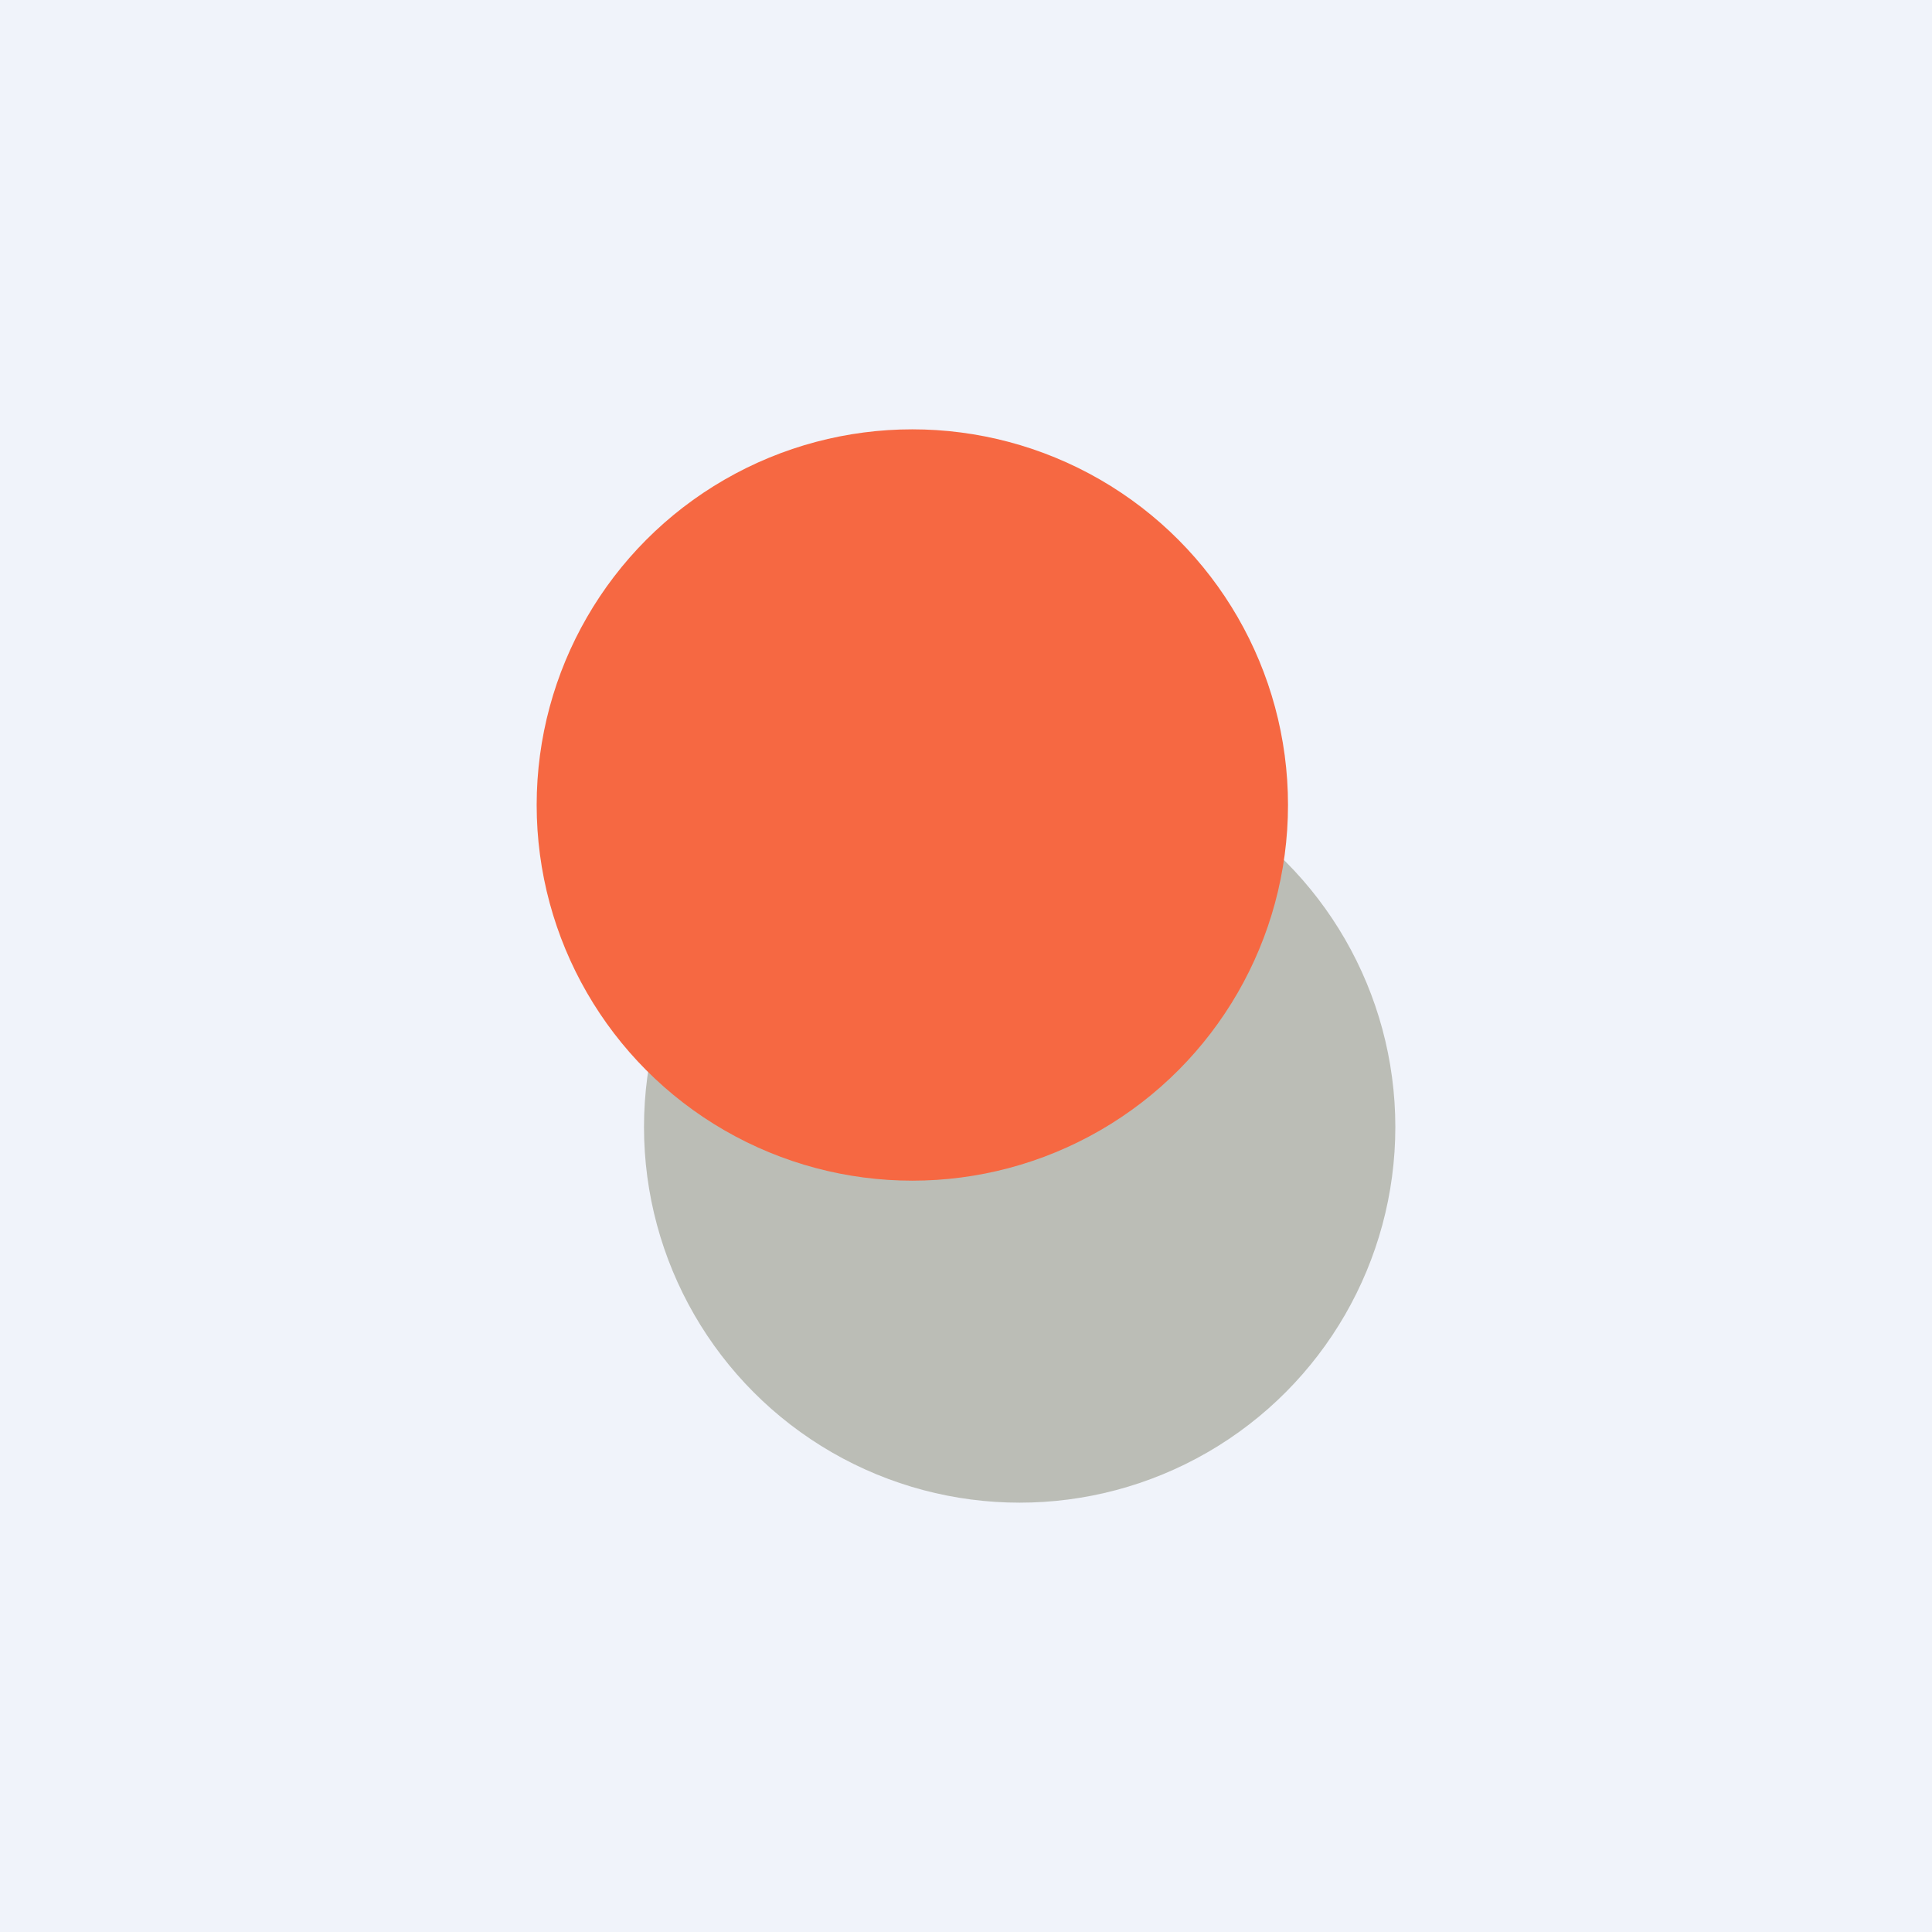
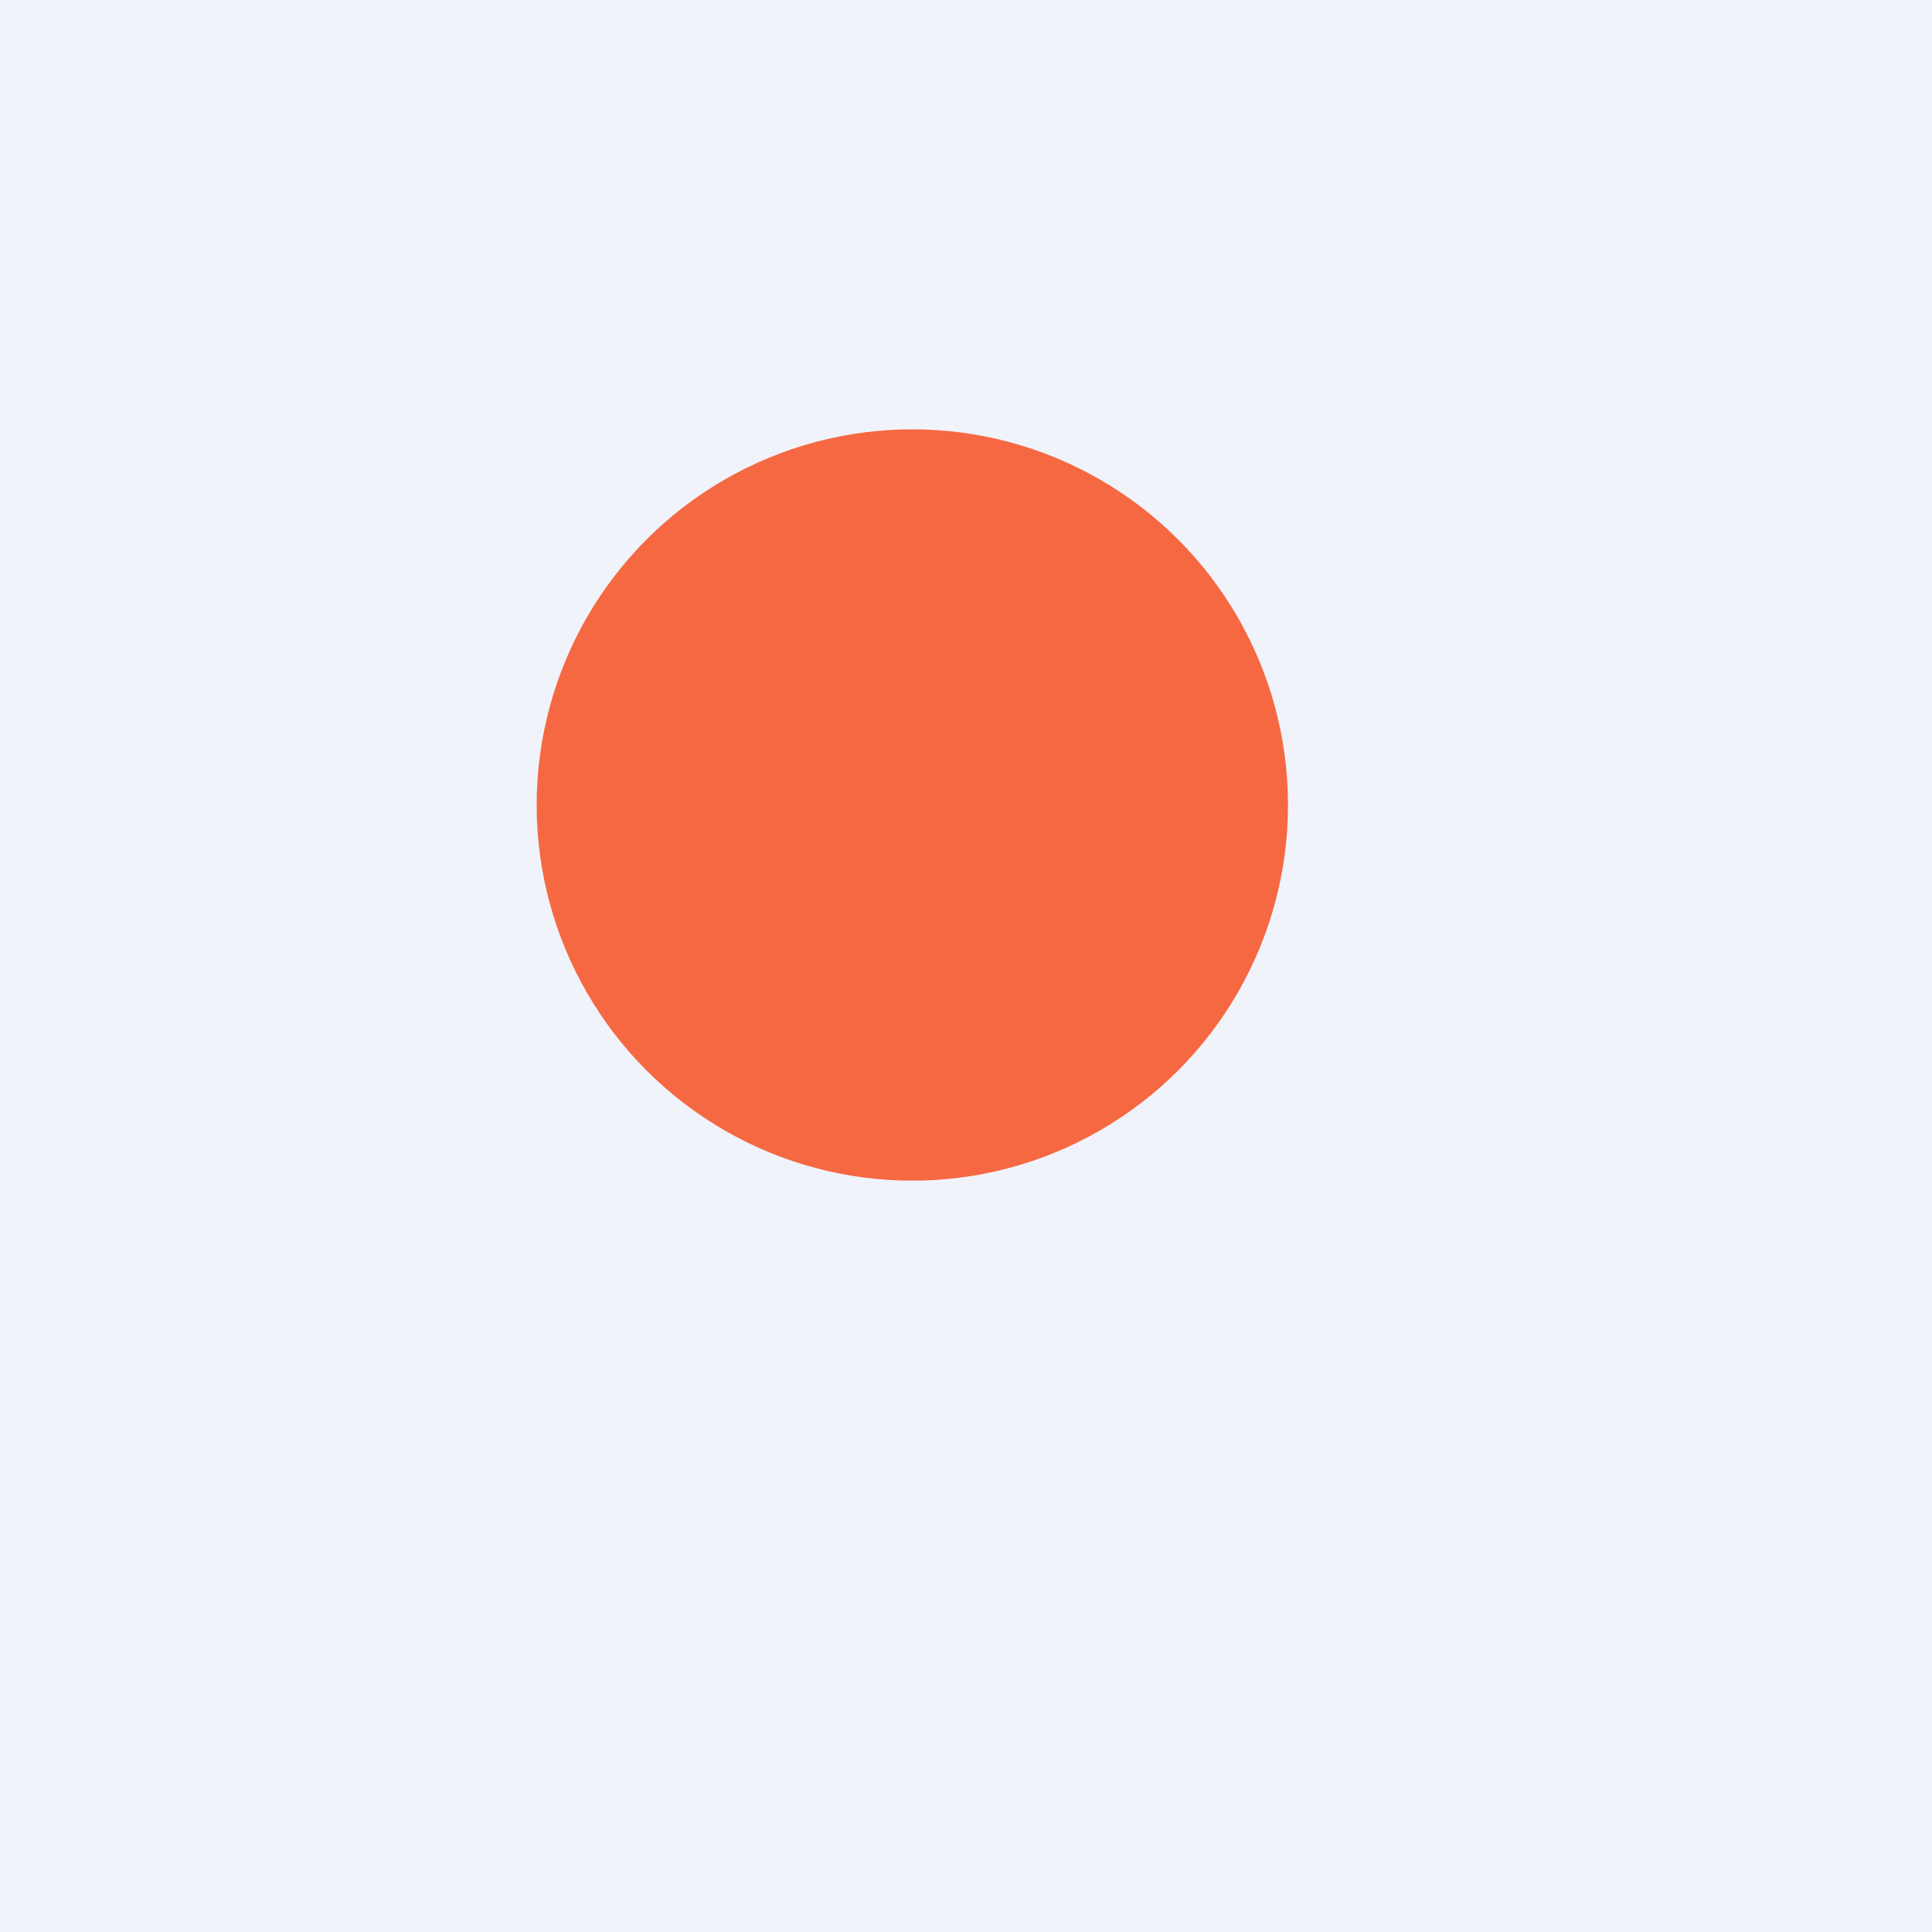
<svg xmlns="http://www.w3.org/2000/svg" width="18" height="18" viewBox="0 0 18 18">
-   <path fill="#F0F3FA" d="M0 0h18v18H0z" />
-   <circle cx="9.5" cy="10.5" r="3.5" fill="#BBBDB6" />
+   <path fill="#F0F3FA" d="M0 0h18v18H0" />
  <circle cx="8.5" cy="7.5" fill="#F66842" r="3.5" />
</svg>